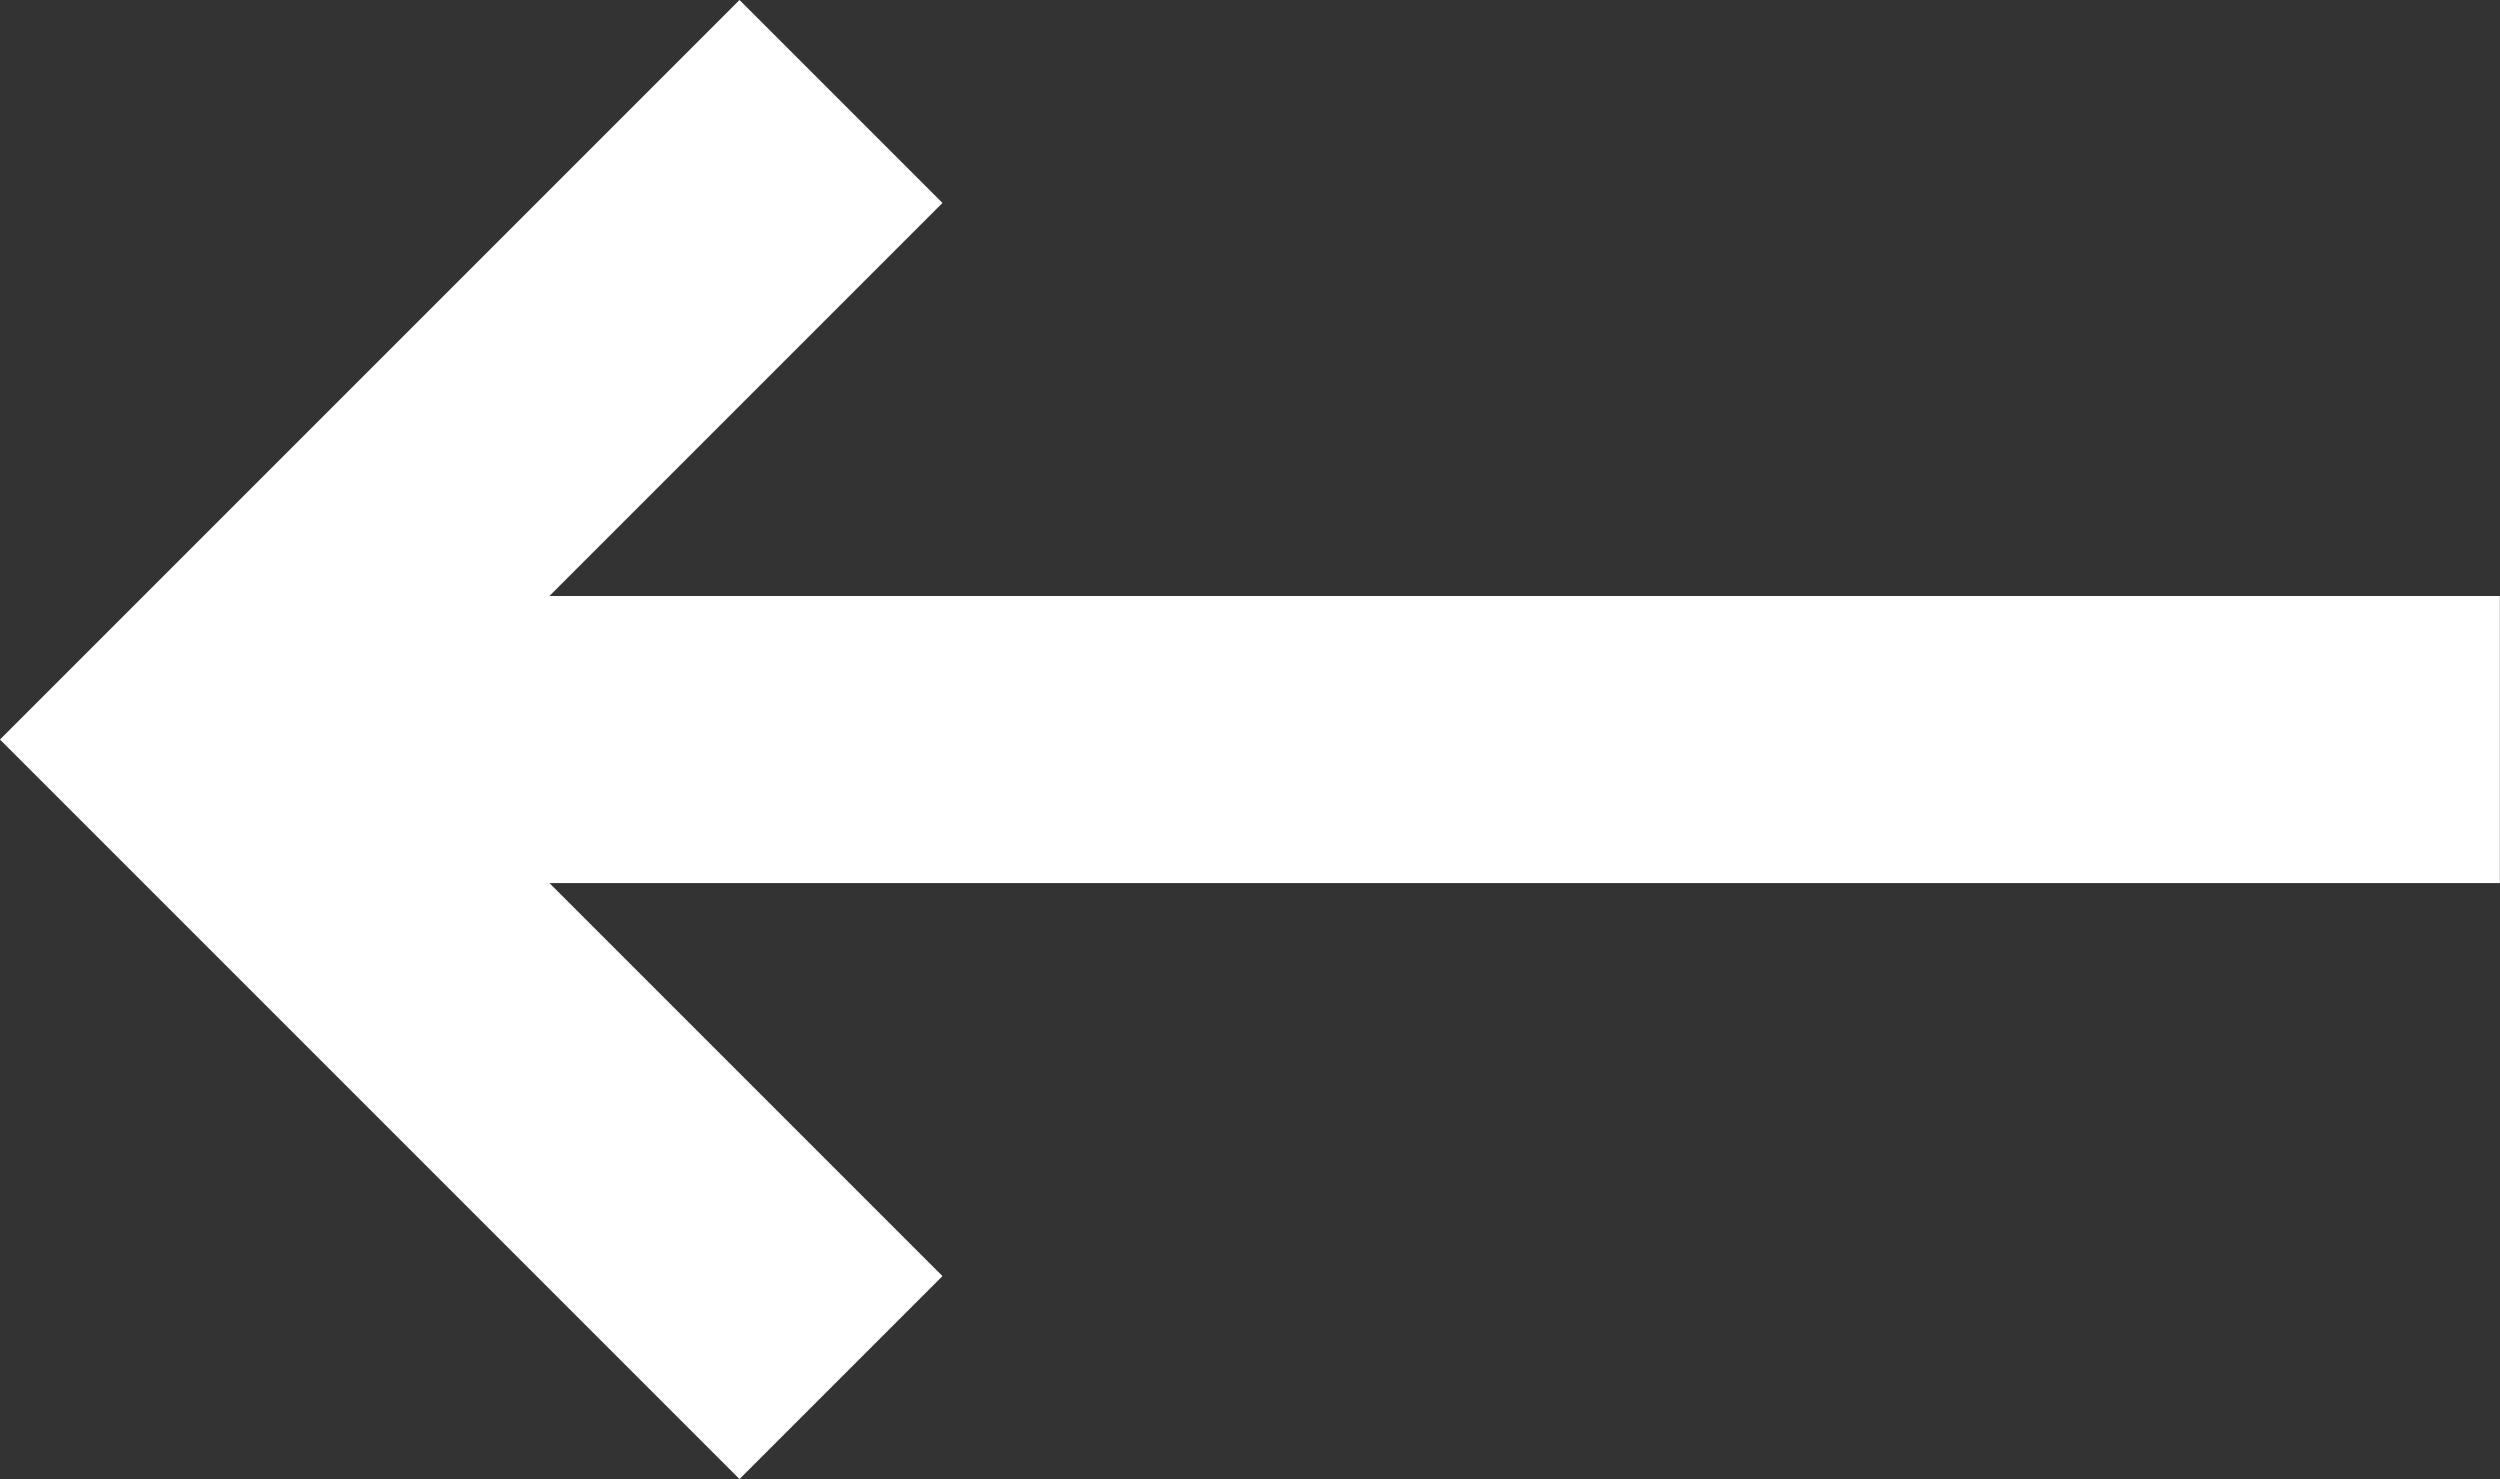
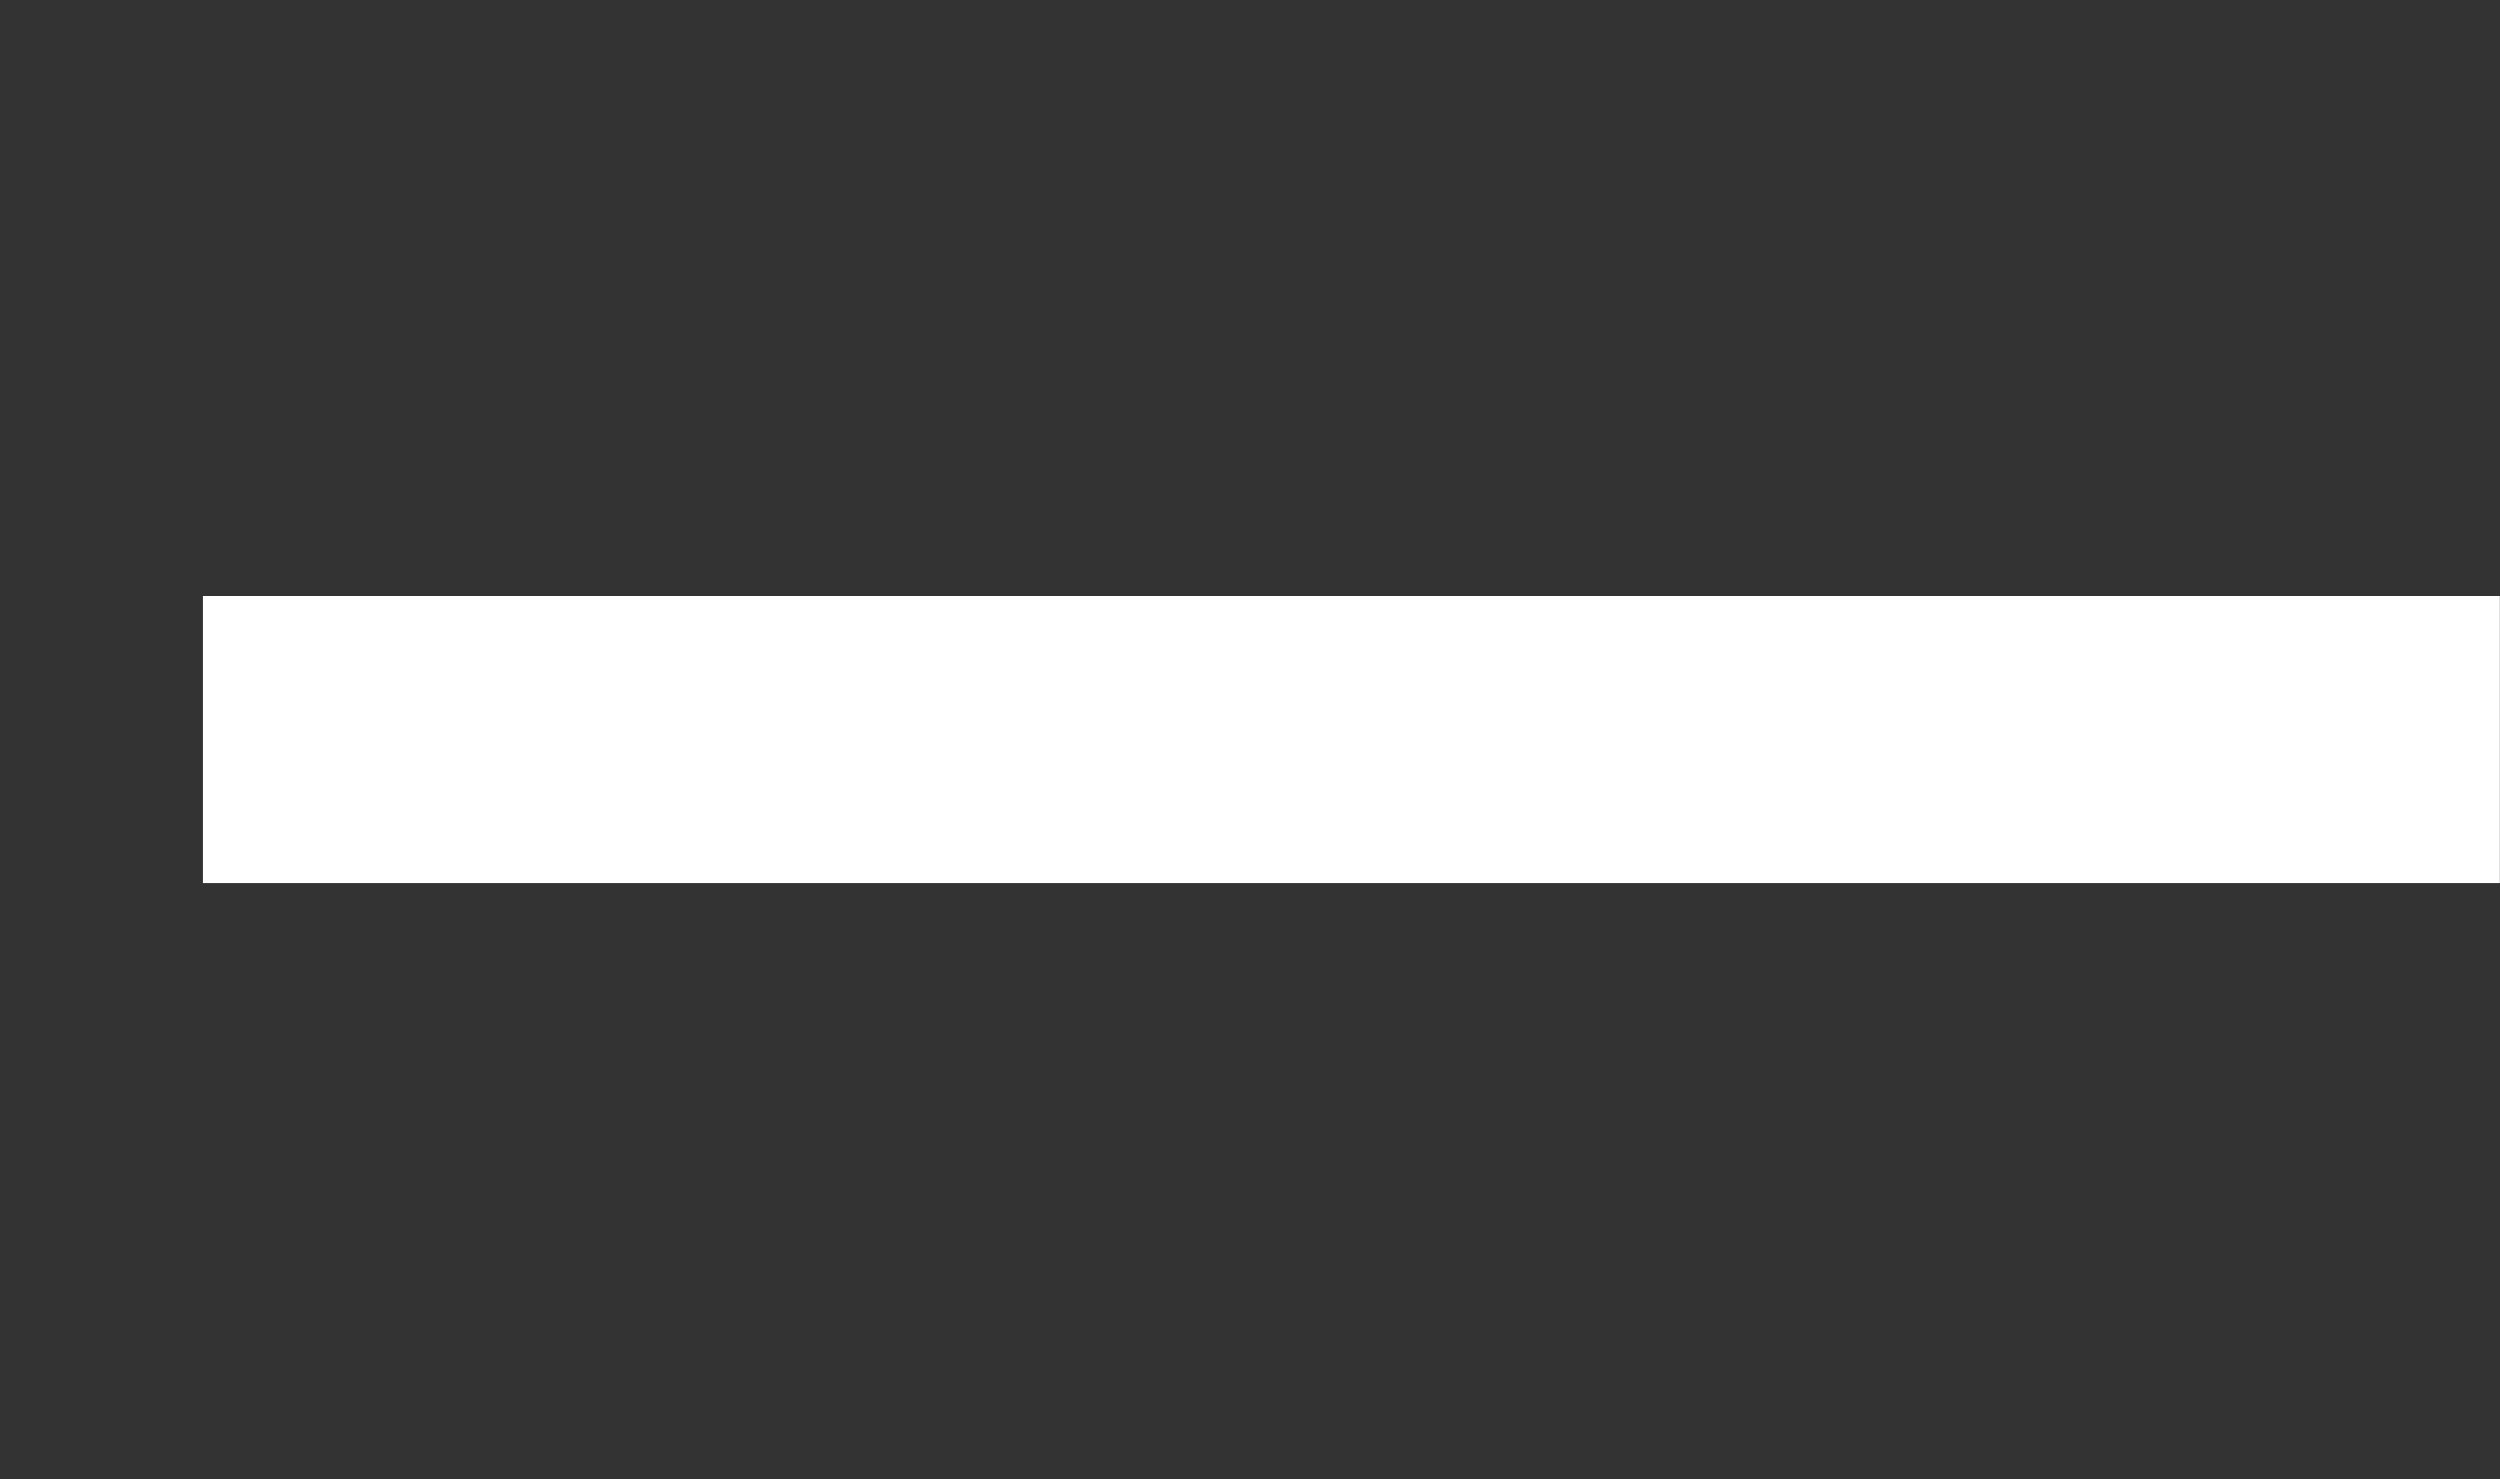
<svg xmlns="http://www.w3.org/2000/svg" width="17.42" height="10.306" viewBox="0 0 17.42 10.306">
  <rect x="0" y="0" width="17.42" height="10.306" fill="#333333" stroke="none" />
  <g id="Groupe_219" data-name="Groupe 219" transform="translate(28.221 0.707) rotate(90)">
-     <path id="Tracé_2" data-name="Tracé 2" d="M0,0,4.446,4.446,8.892,0" transform="translate(0 22.361)" fill="none" stroke="#fff" stroke-width="2" />
    <path id="Tracé_3" data-name="Tracé 3" d="M0,16.005V0" transform="translate(4.446 10.802)" fill="none" stroke="#fff" stroke-width="2" />
  </g>
</svg>